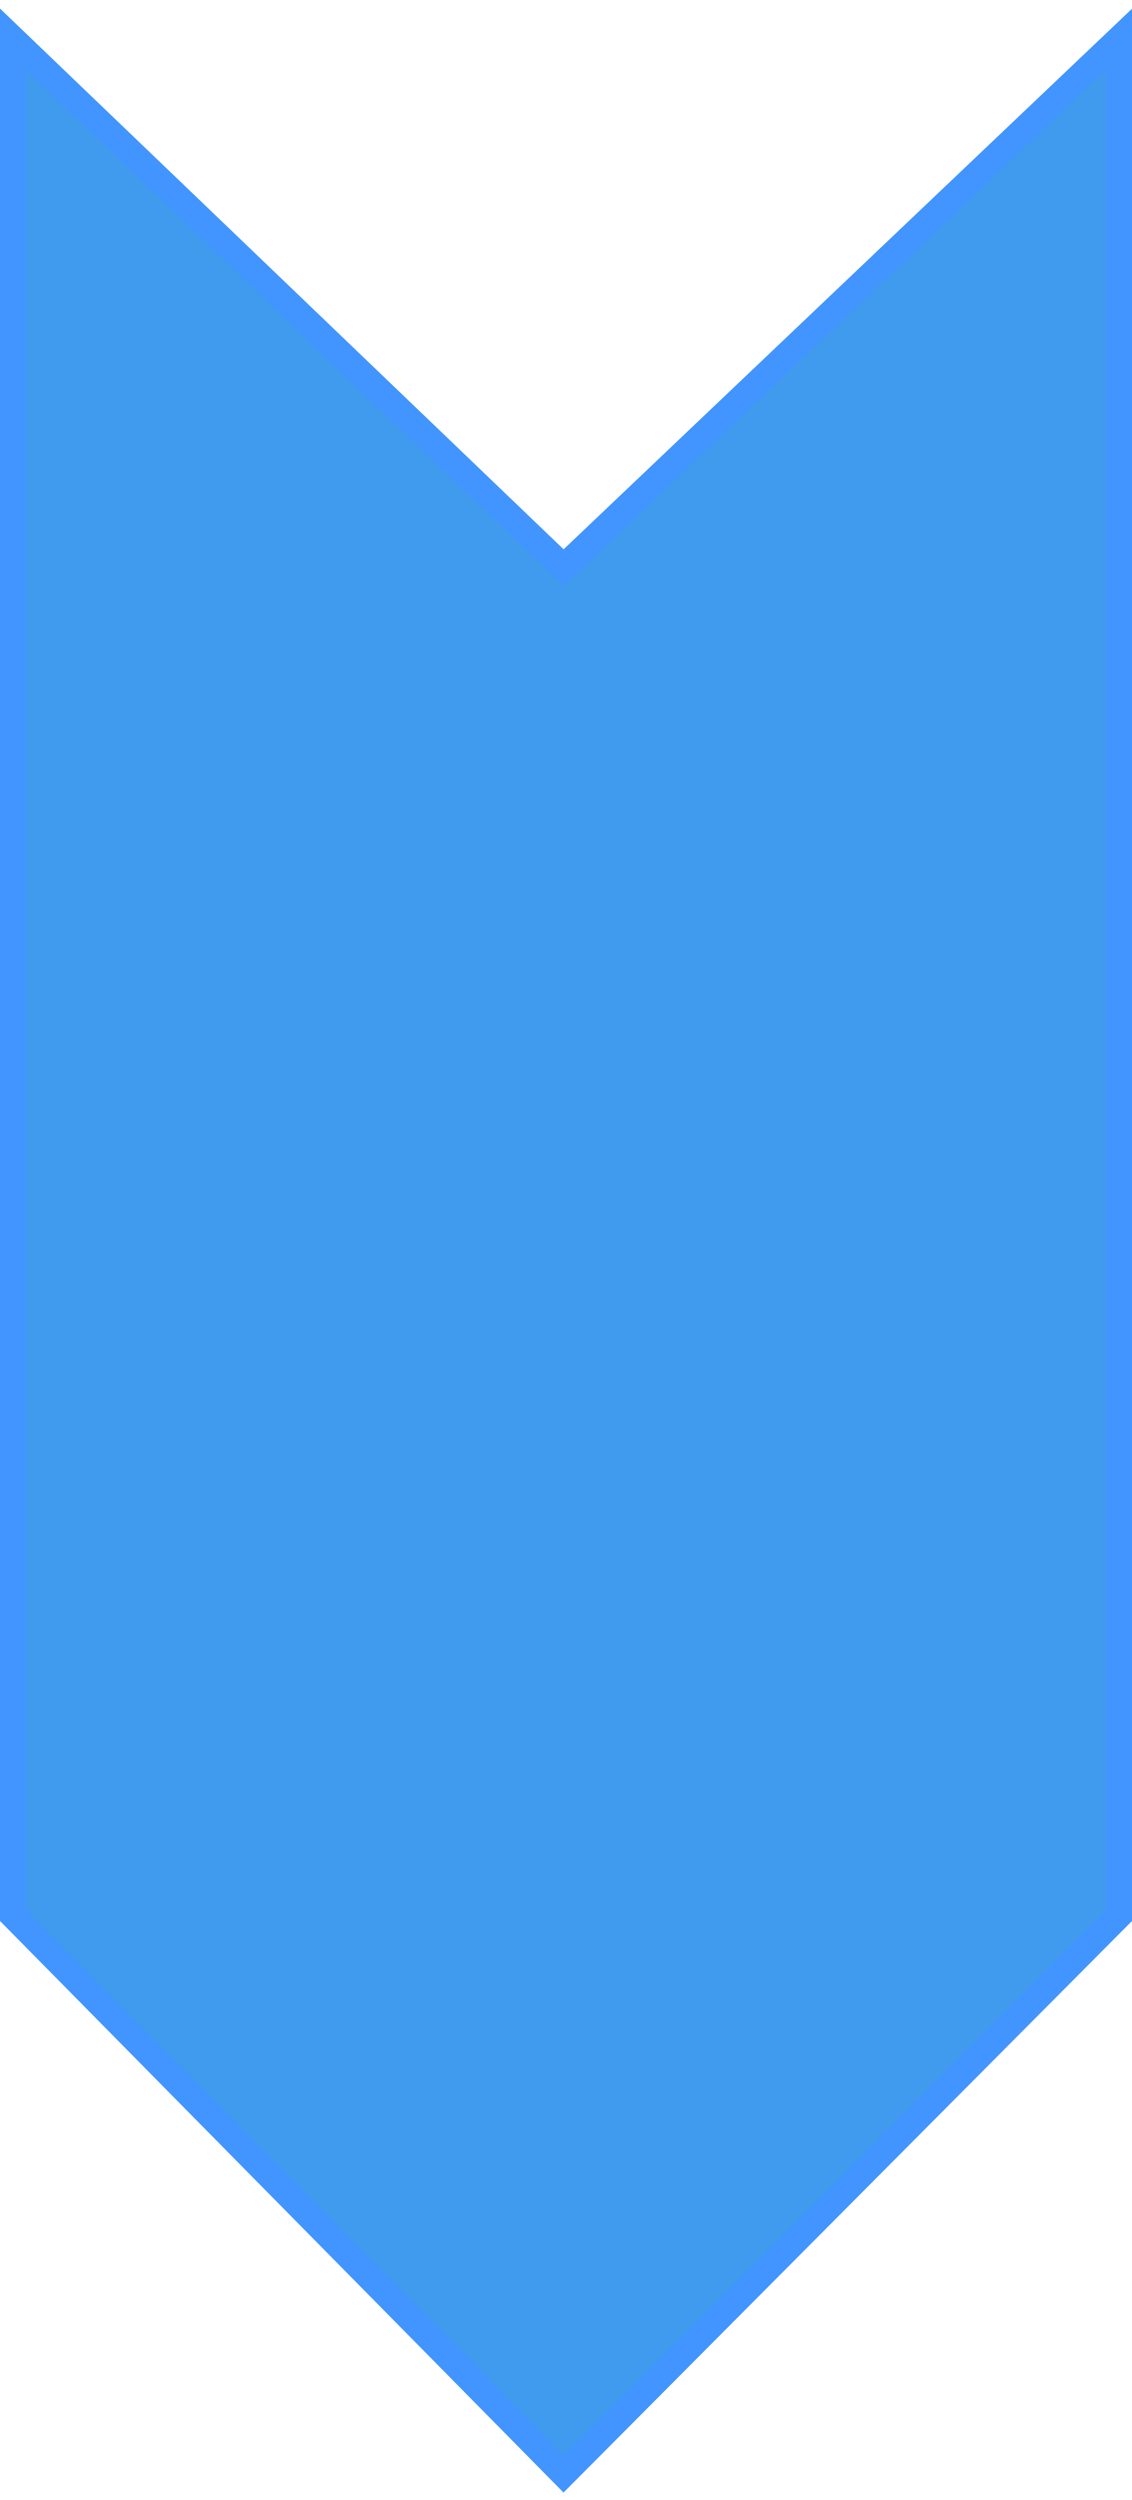
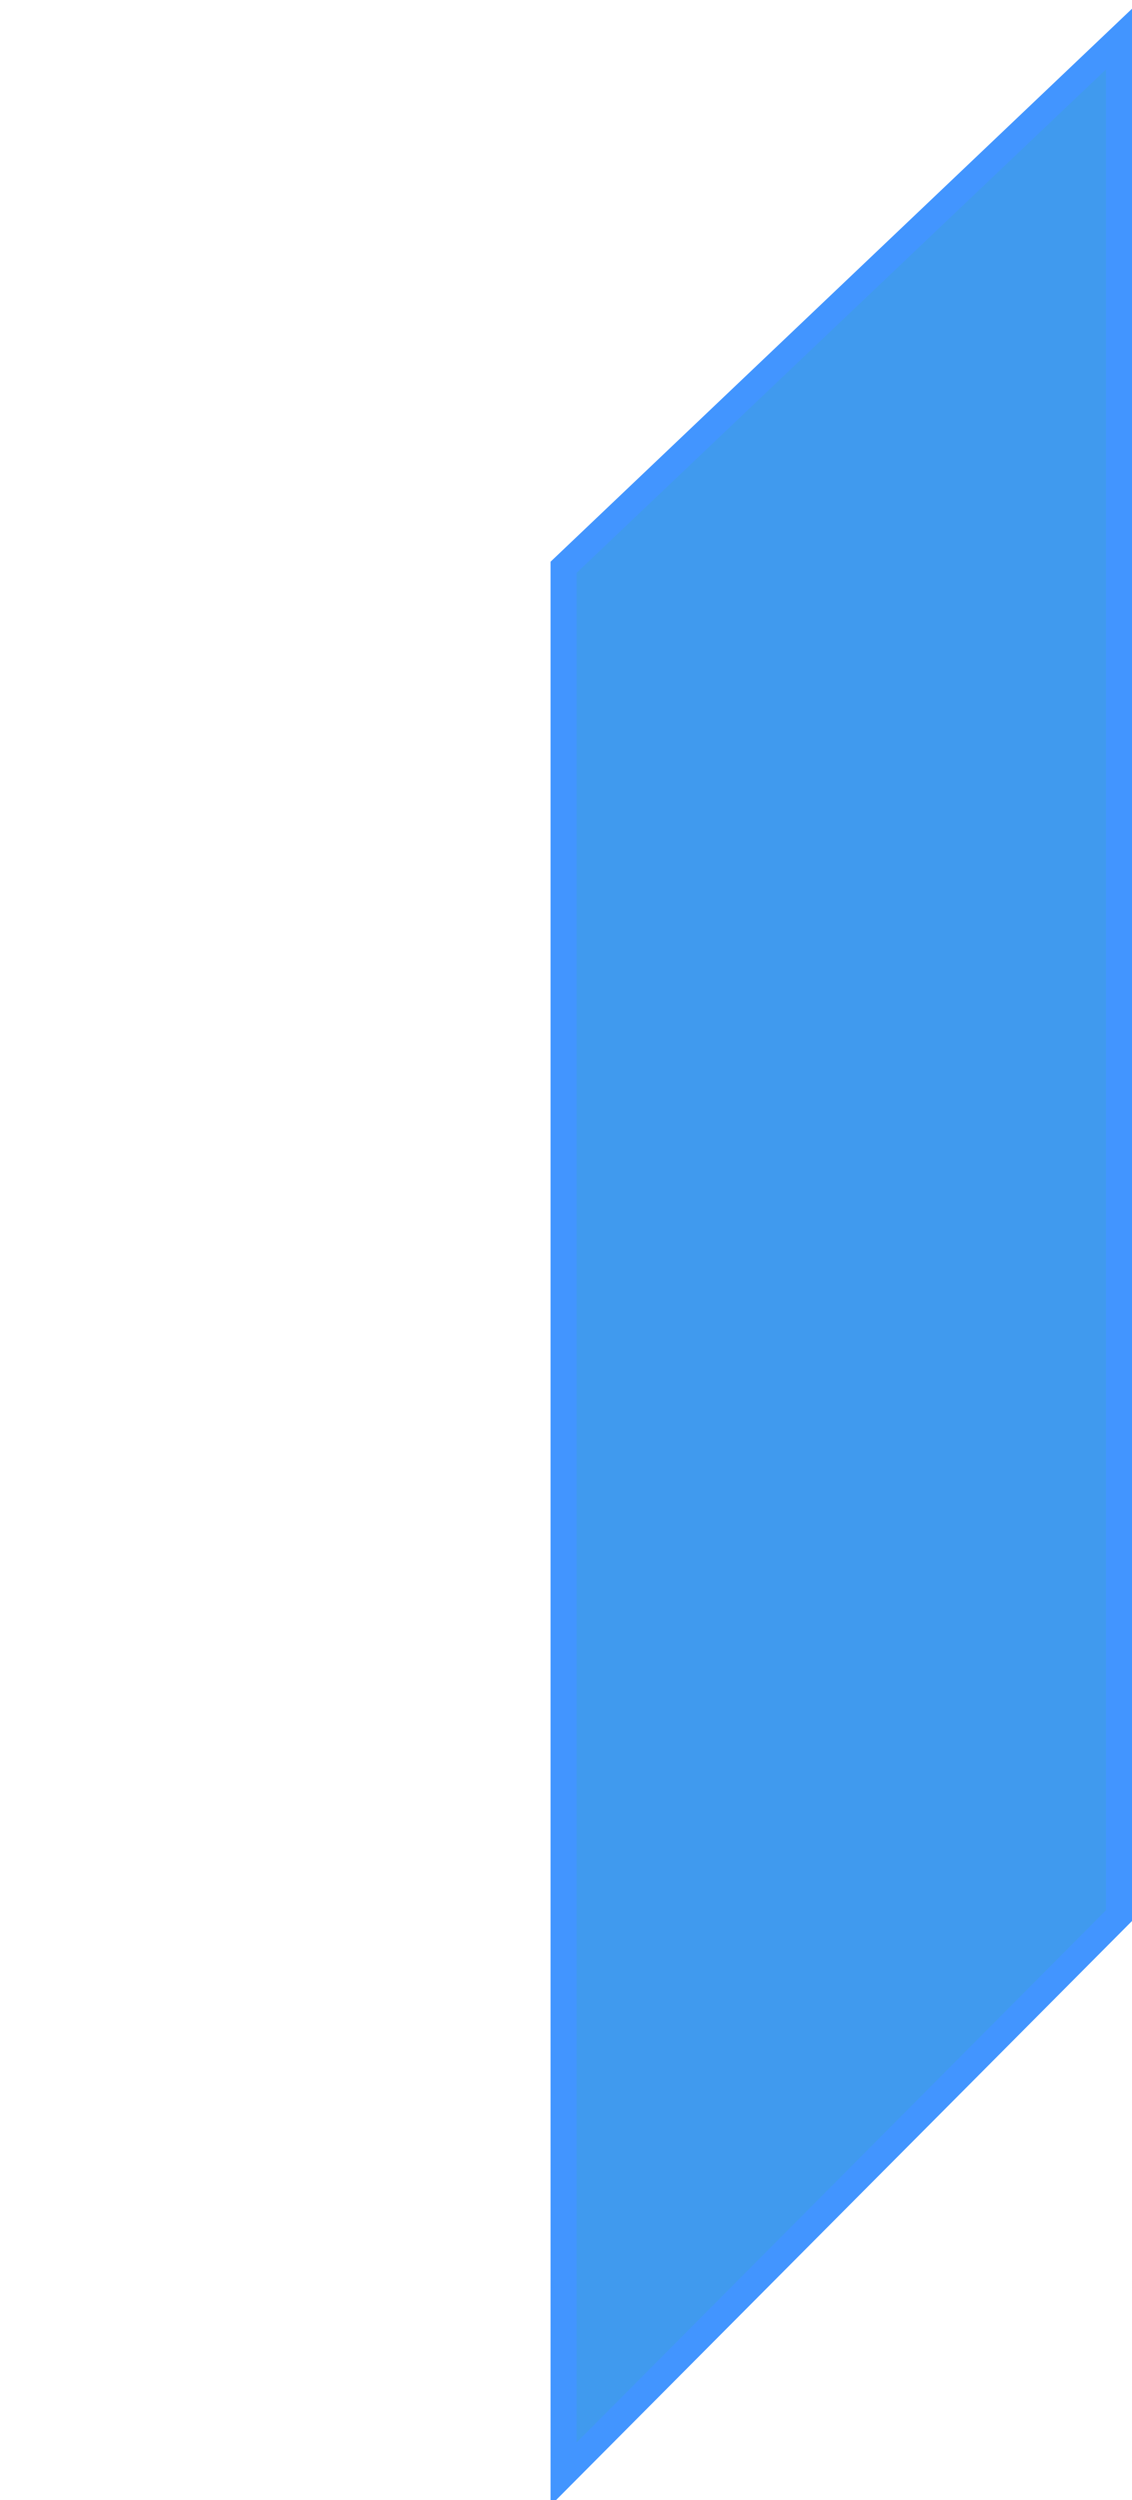
<svg xmlns="http://www.w3.org/2000/svg" width="87" height="192" viewBox="0 0 87 192" fill="none">
-   <path d="M43.313 43.568L1 3V147.114L43.313 190L86 147.114V3L43.313 43.568Z" fill="#409AEE" stroke="#4295FF" stroke-width="2" />
+   <path d="M43.313 43.568V147.114L43.313 190L86 147.114V3L43.313 43.568Z" fill="#409AEE" stroke="#4295FF" stroke-width="2" />
</svg>